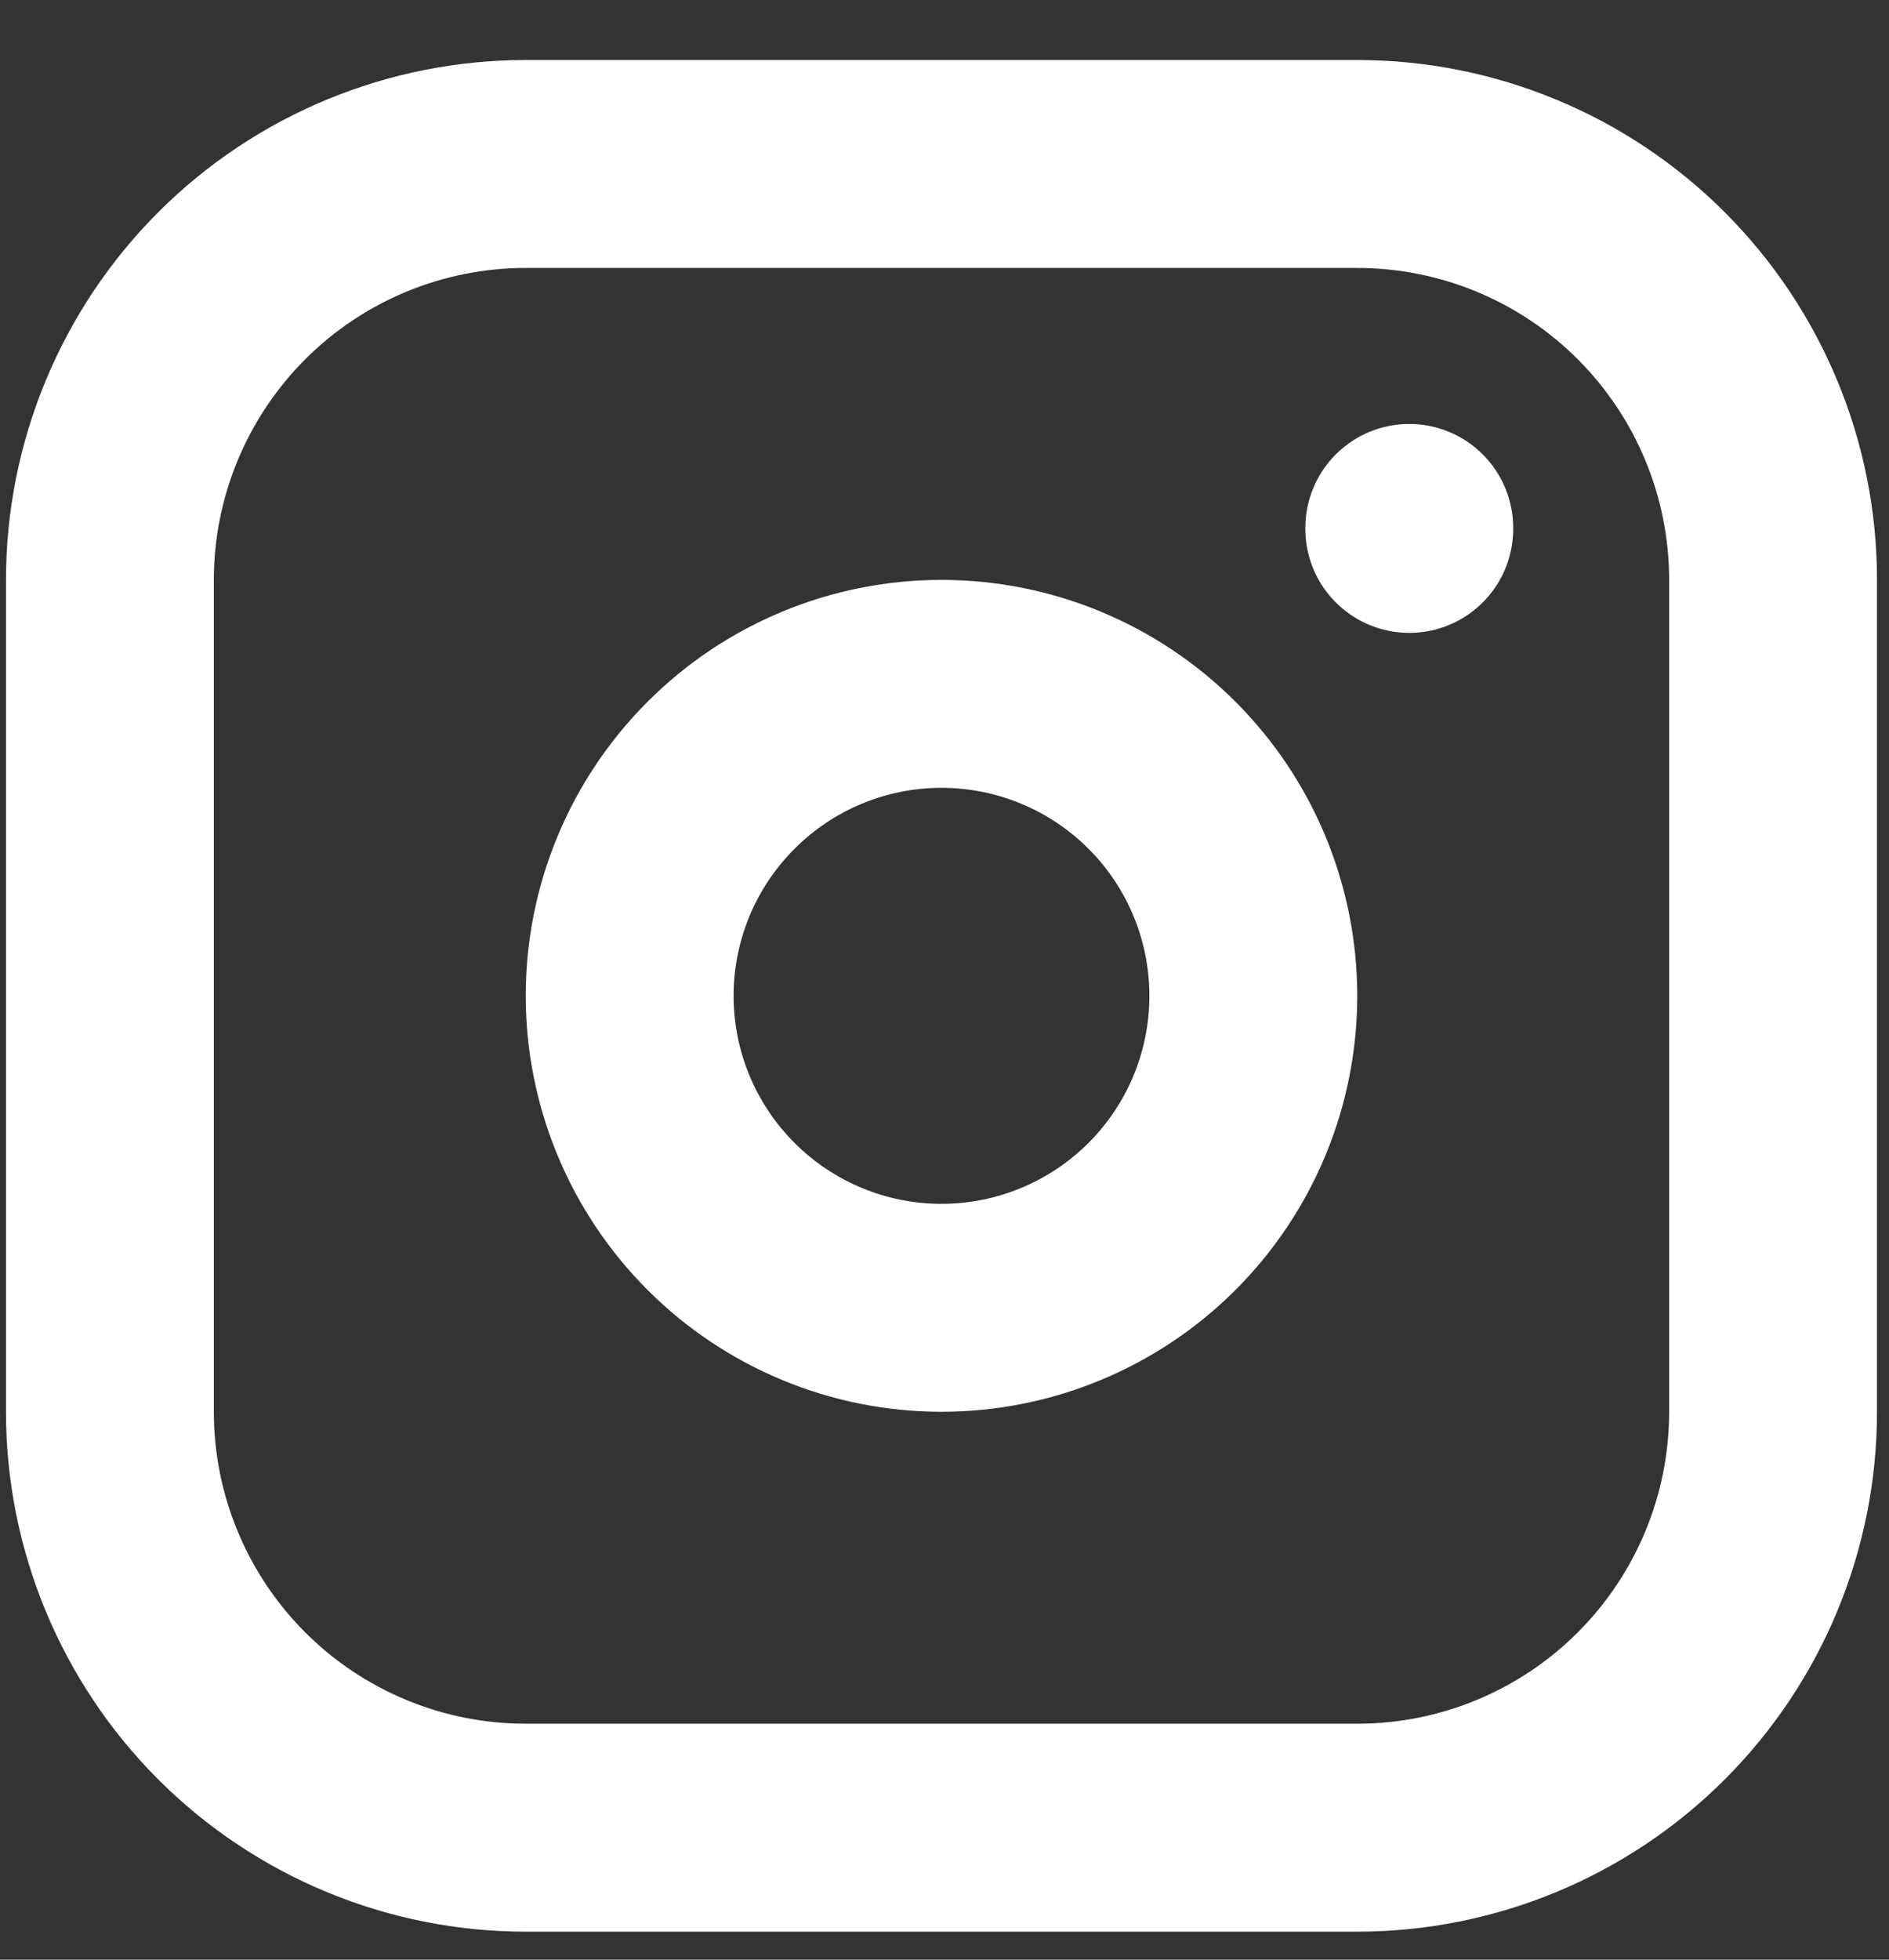
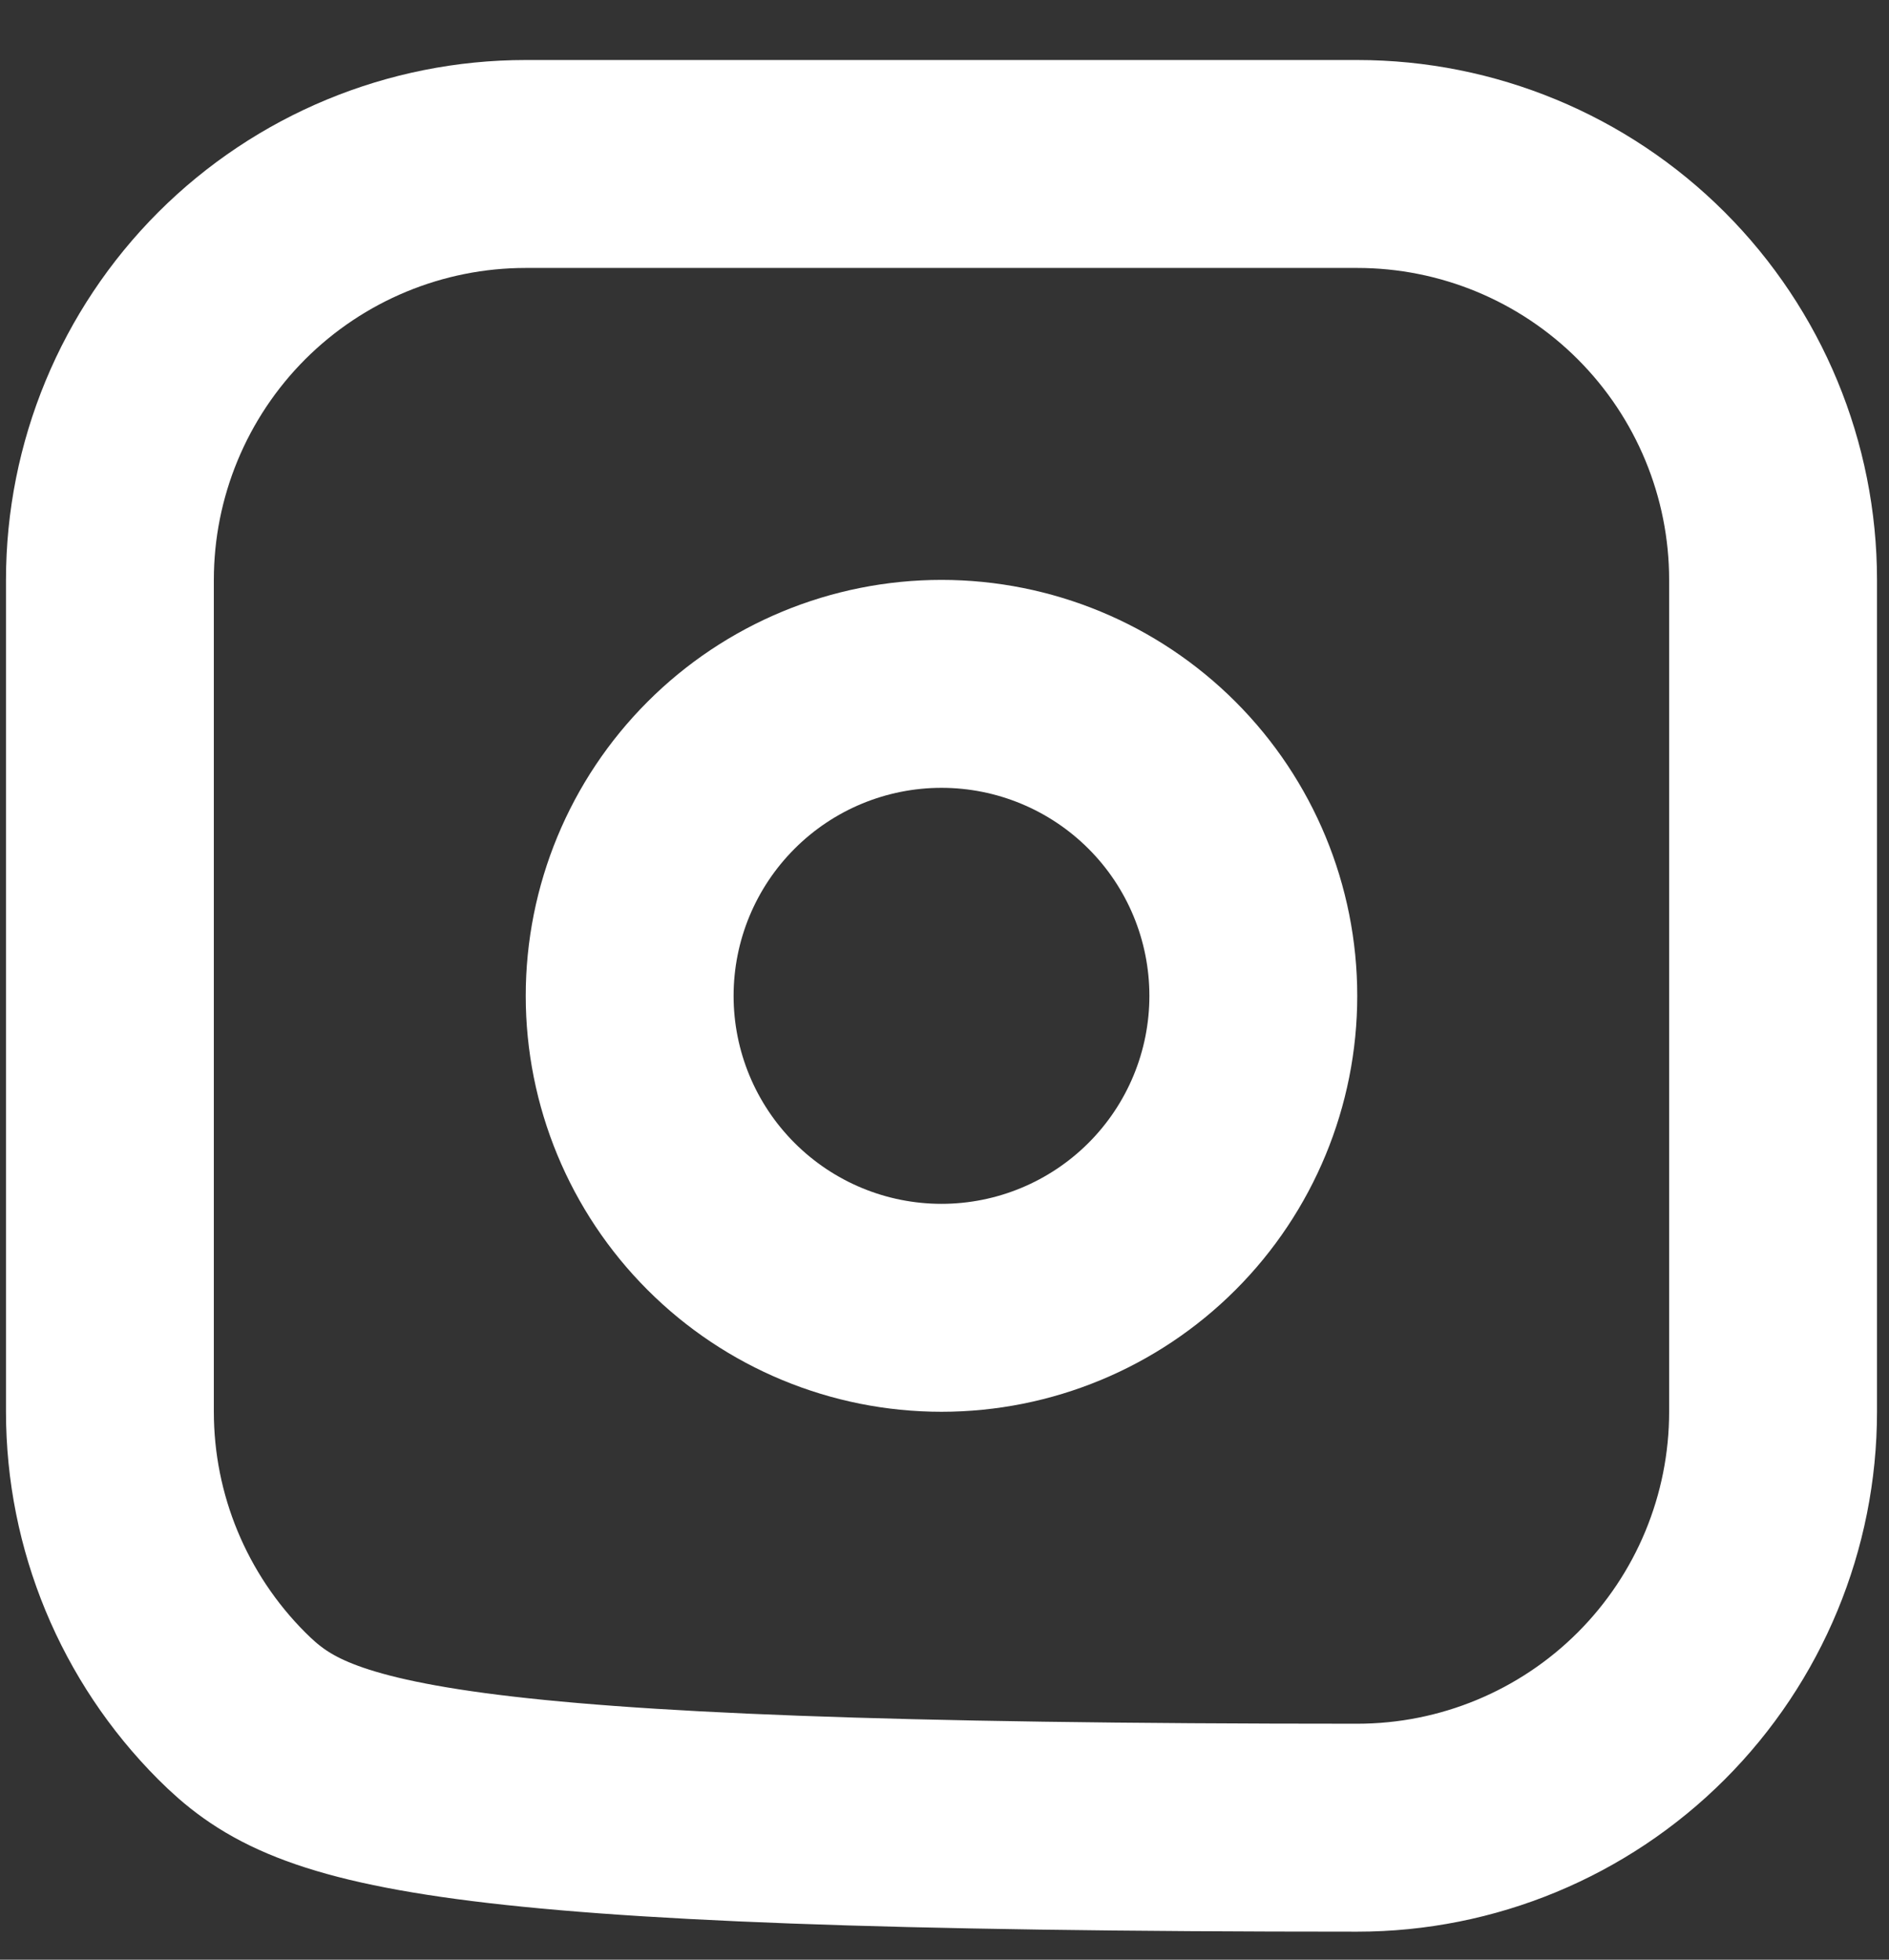
<svg xmlns="http://www.w3.org/2000/svg" width="27" height="28" viewBox="0 0 27 28" fill="none">
  <rect x="0" y="0" width="27" height="28" fill="#333333" stroke="none" />
-   <path d="M1.571 8.286C1.571 6.71 2.198 5.198 3.312 4.083C4.427 2.969 5.938 2.343 7.514 2.343H19.4C20.976 2.343 22.488 2.969 23.602 4.083C24.717 5.198 25.343 6.71 25.343 8.286V20.171C25.343 21.748 24.717 23.259 23.602 24.374C22.488 25.488 20.976 26.114 19.4 26.114H7.514C5.938 26.114 4.427 25.488 3.312 24.374C2.198 23.259 1.571 21.748 1.571 20.171V8.286Z" stroke="white" stroke-width="2.971" stroke-linecap="round" stroke-linejoin="round" />
+   <path d="M1.571 8.286C1.571 6.71 2.198 5.198 3.312 4.083C4.427 2.969 5.938 2.343 7.514 2.343H19.4C20.976 2.343 22.488 2.969 23.602 4.083C24.717 5.198 25.343 6.71 25.343 8.286V20.171C25.343 21.748 24.717 23.259 23.602 24.374C22.488 25.488 20.976 26.114 19.4 26.114C5.938 26.114 4.427 25.488 3.312 24.374C2.198 23.259 1.571 21.748 1.571 20.171V8.286Z" stroke="white" stroke-width="2.971" stroke-linecap="round" stroke-linejoin="round" />
  <path d="M9 14.229C9 15.411 9.47 16.544 10.306 17.38C11.141 18.216 12.275 18.686 13.457 18.686C14.639 18.686 15.773 18.216 16.609 17.38C17.445 16.544 17.914 15.411 17.914 14.229C17.914 13.046 17.445 11.913 16.609 11.077C15.773 10.241 14.639 9.771 13.457 9.771C12.275 9.771 11.141 10.241 10.306 11.077C9.47 11.913 9 13.046 9 14.229Z" stroke="white" stroke-width="2.971" stroke-linecap="round" stroke-linejoin="round" />
-   <path d="M20.143 7.543V7.557" stroke="white" stroke-width="2.971" stroke-linecap="round" stroke-linejoin="round" />
</svg>